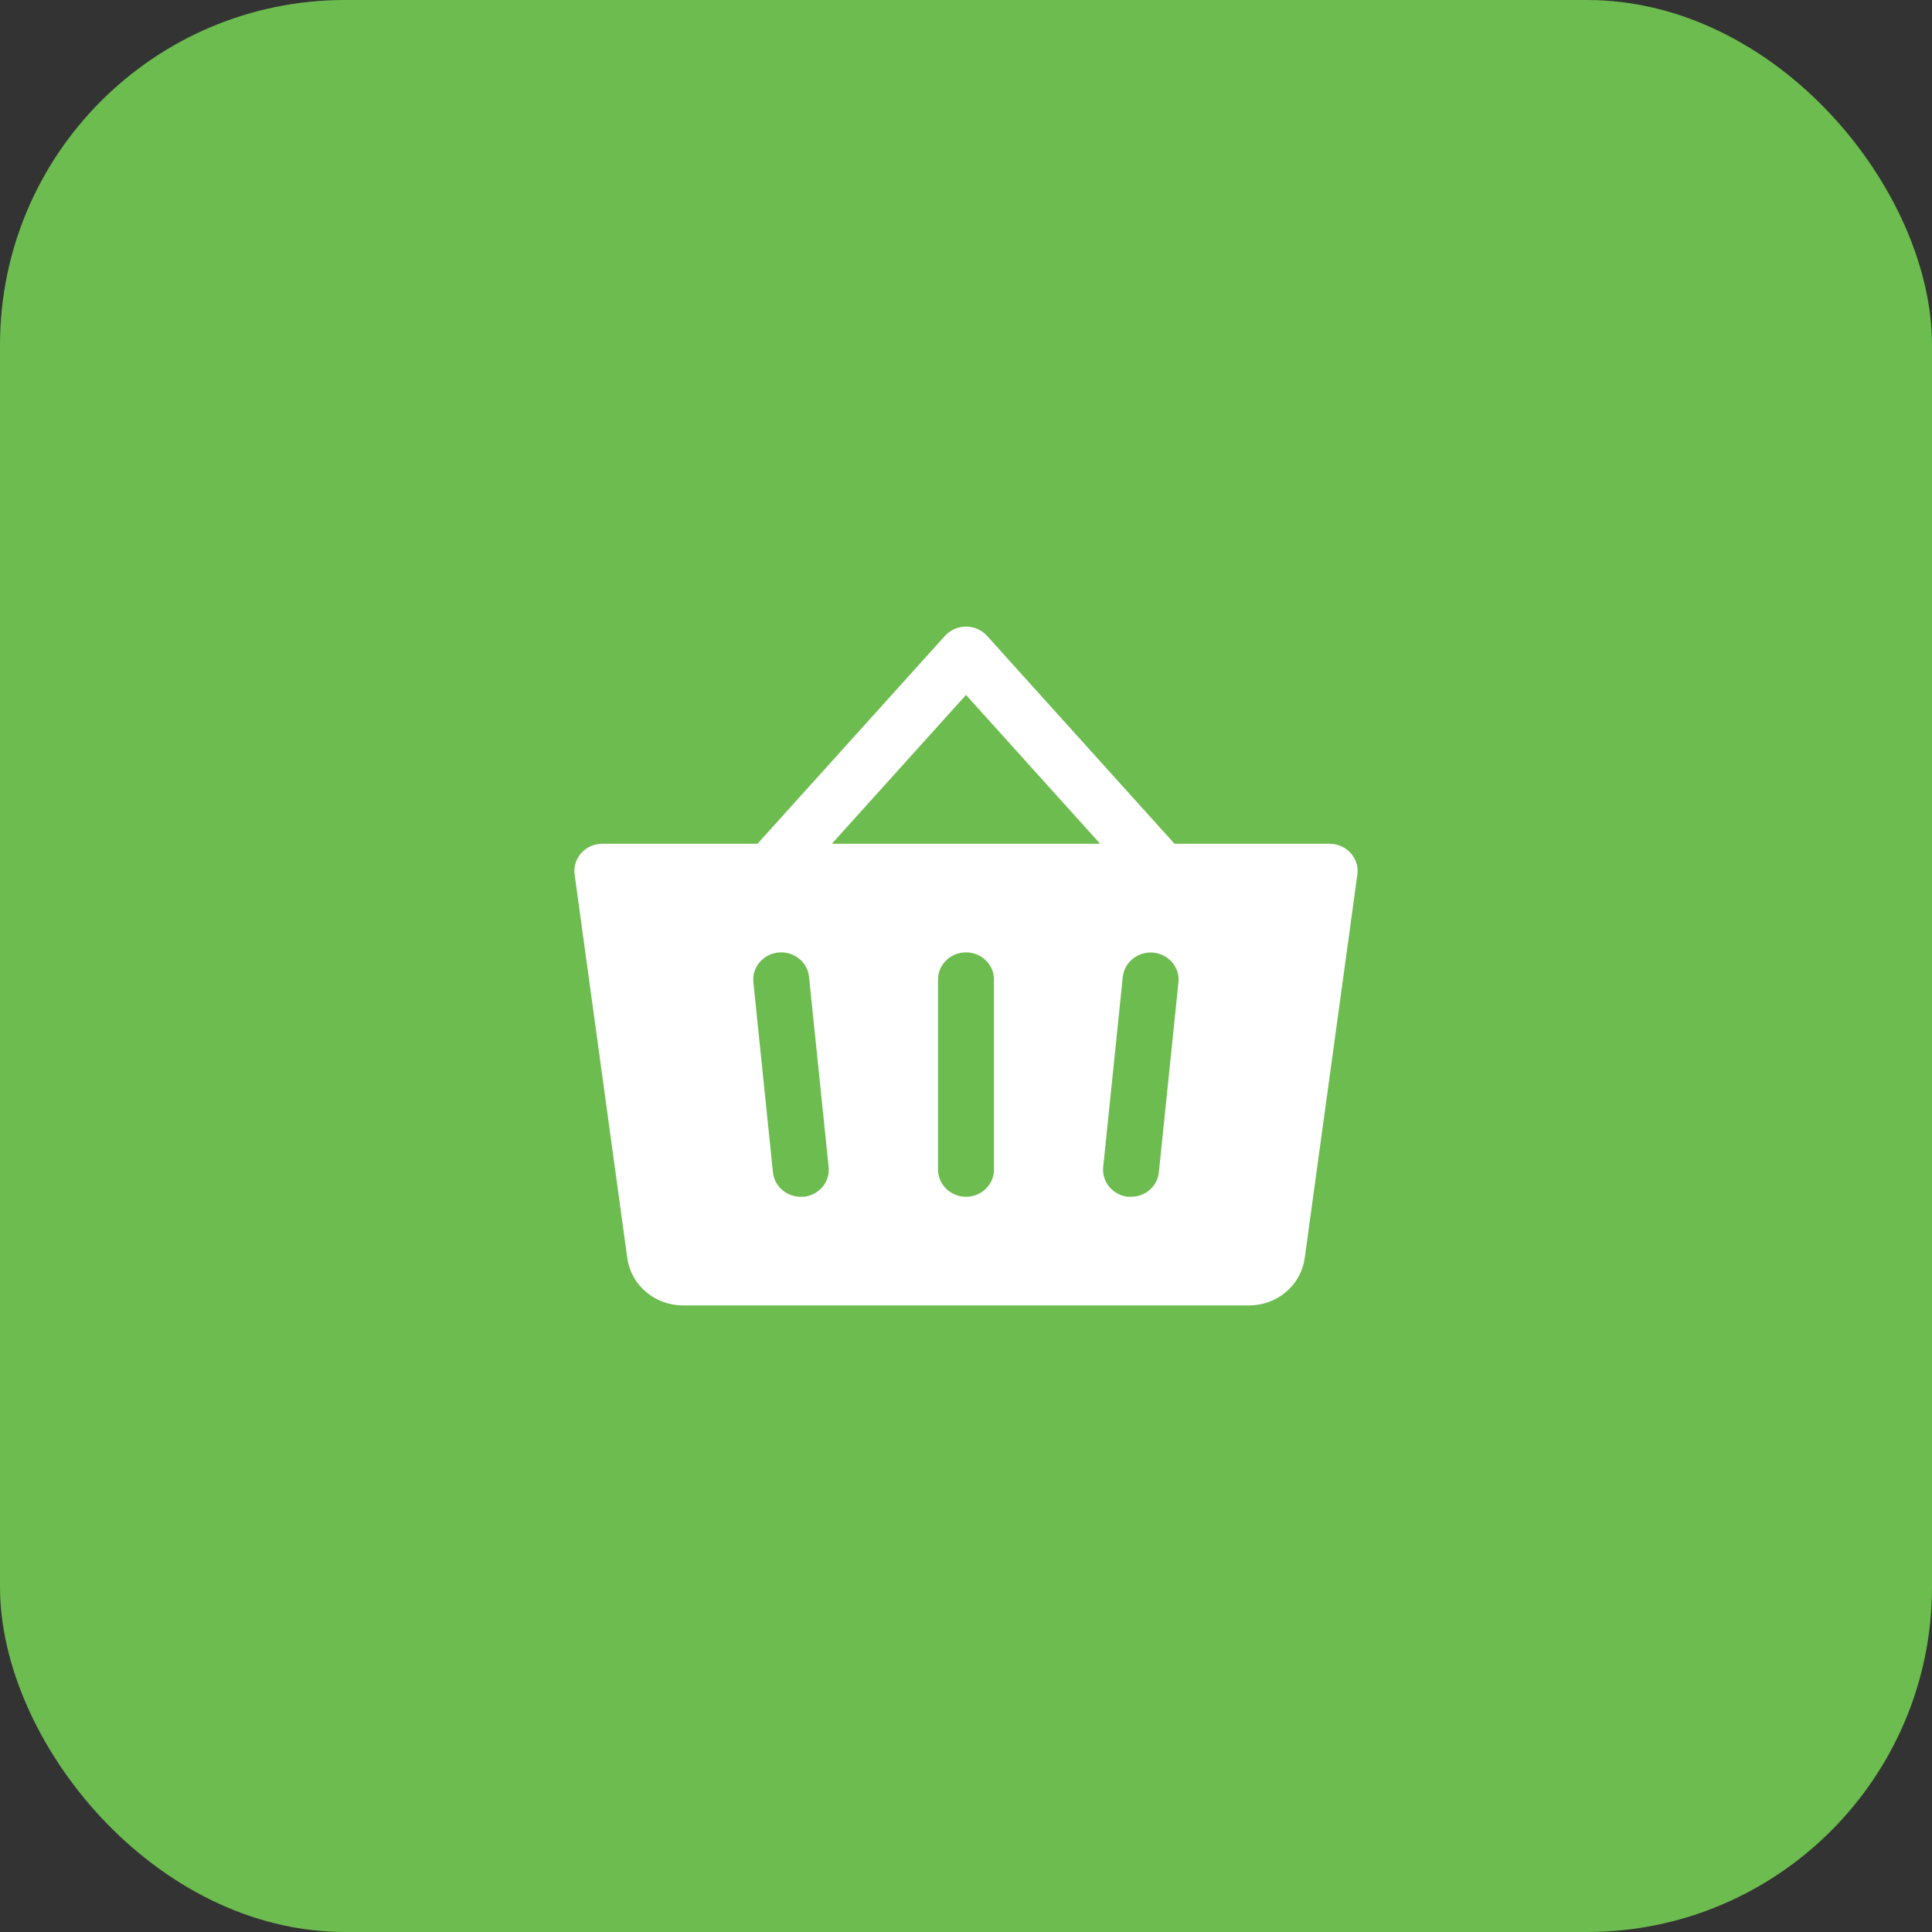
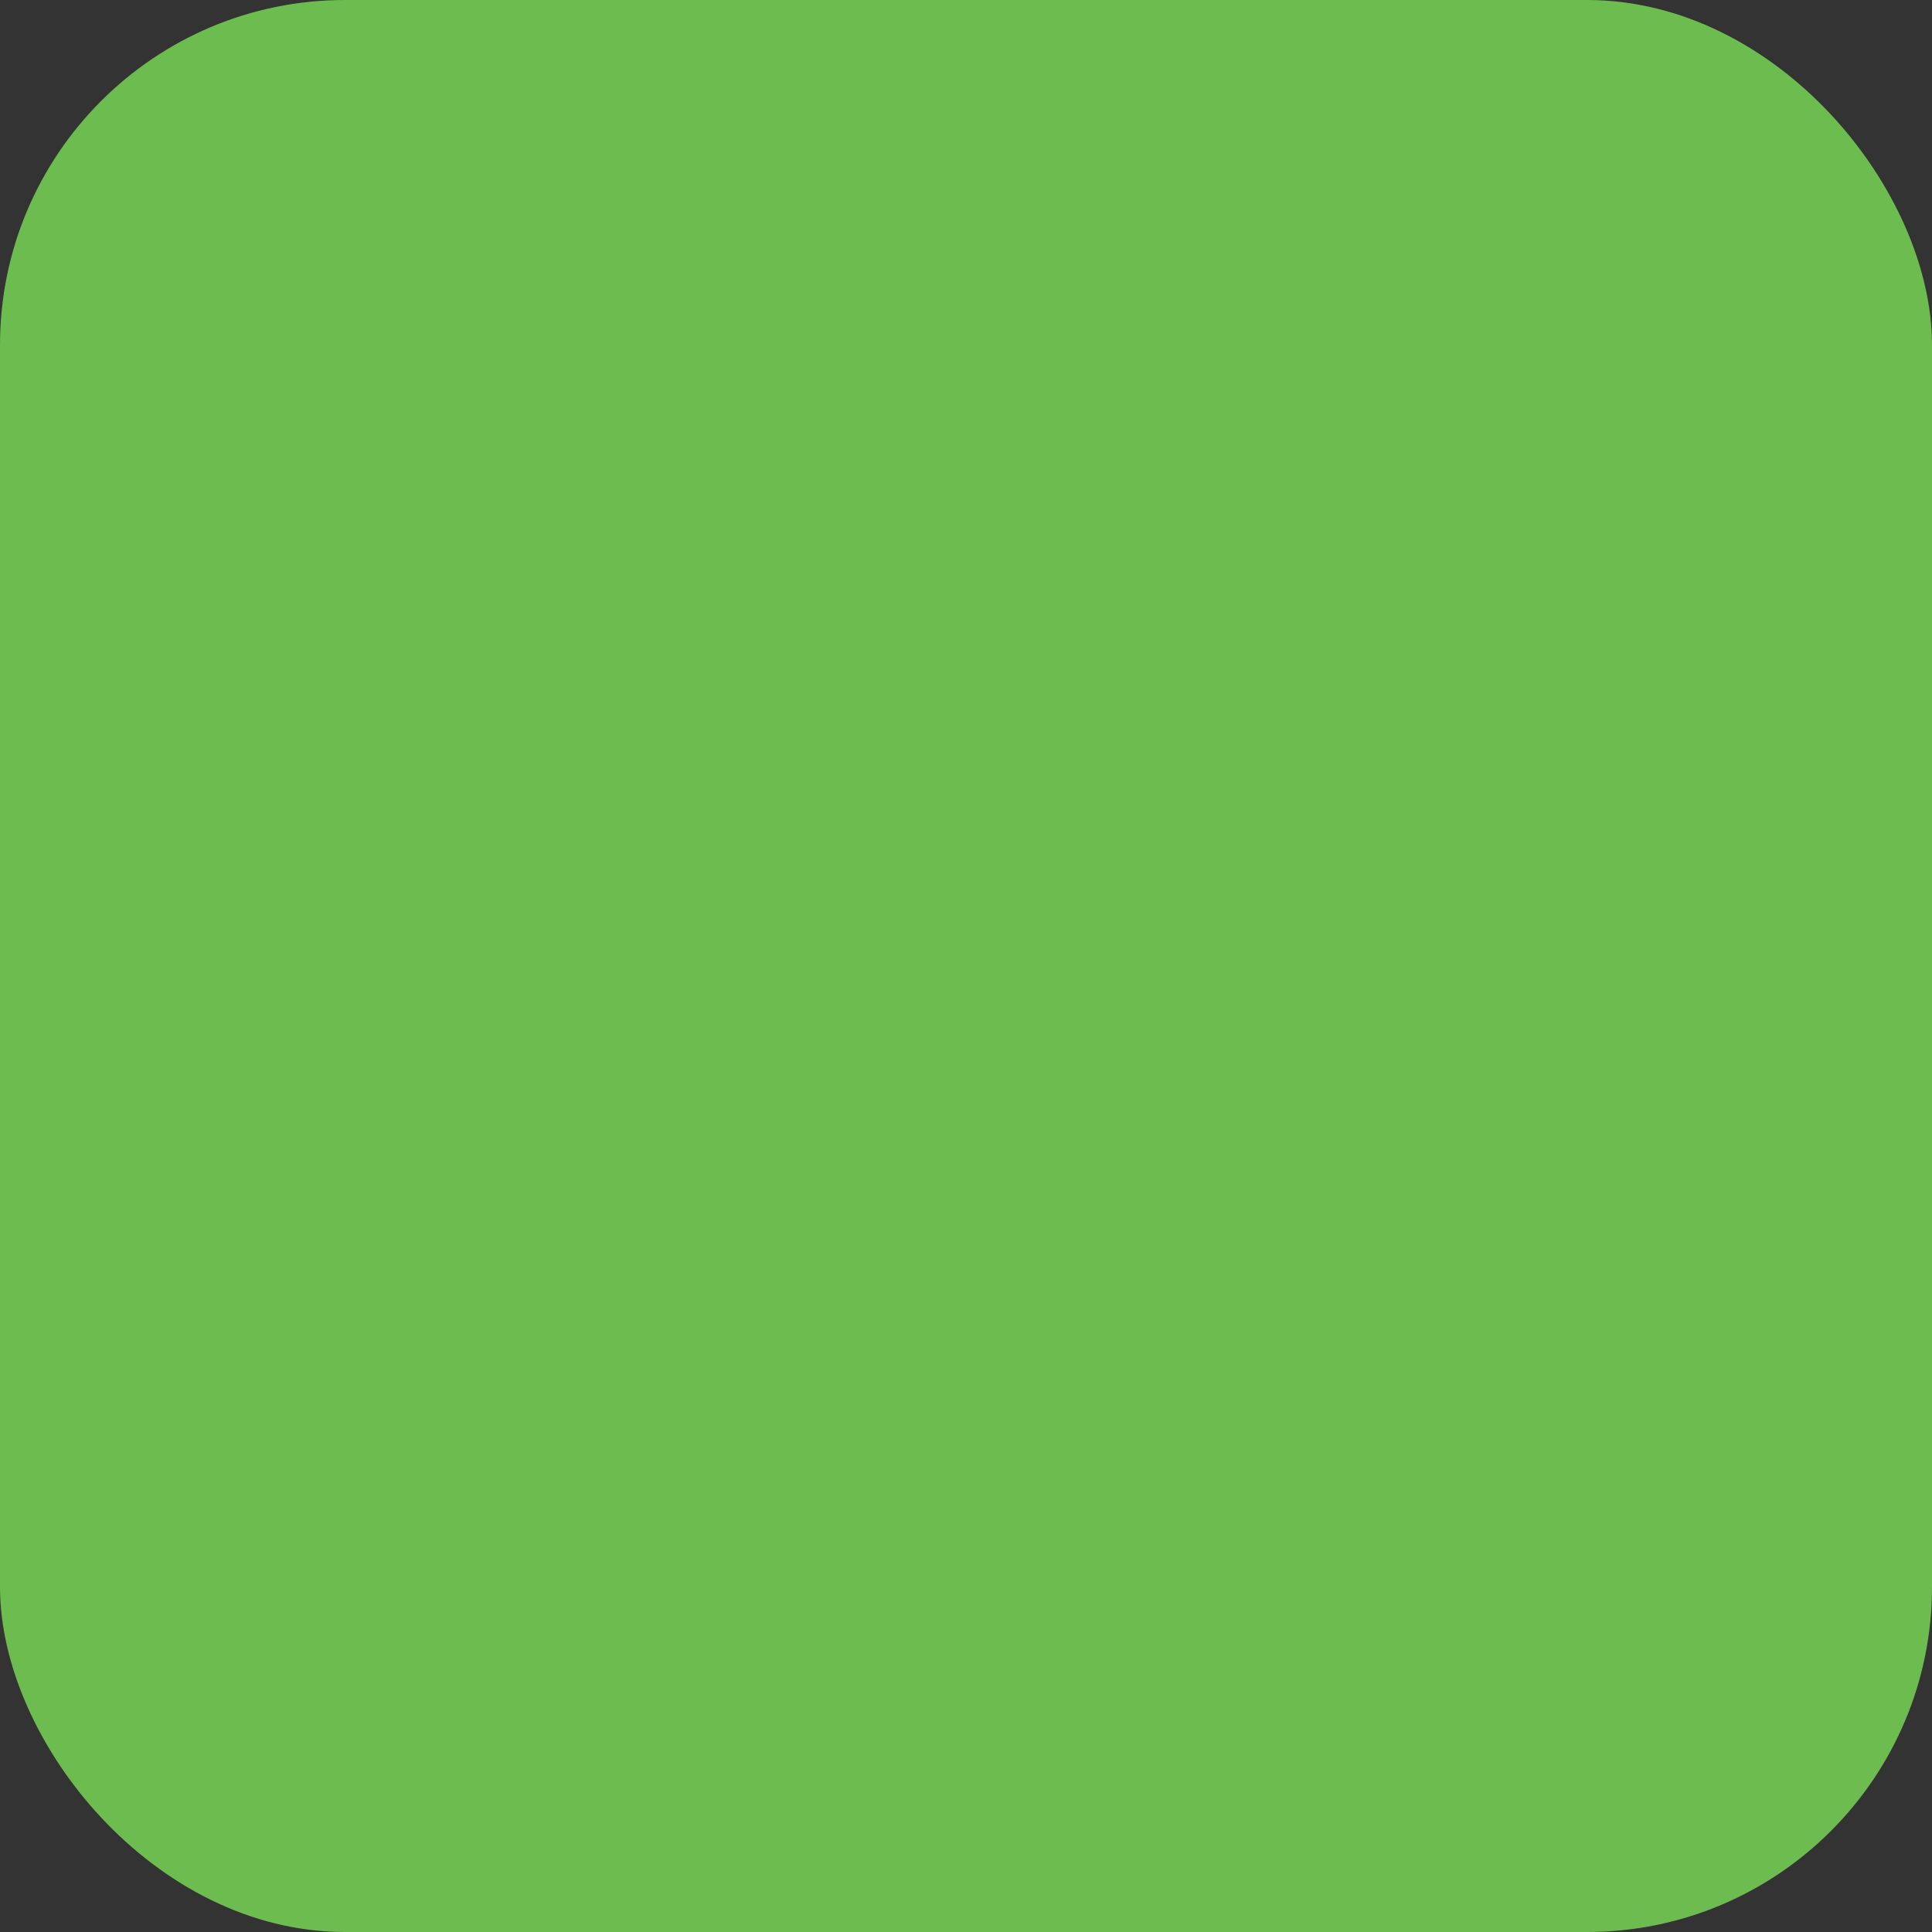
<svg xmlns="http://www.w3.org/2000/svg" width="56" height="56" viewBox="0 0 56 56" fill="none">
  <rect x="0" y="0" width="56" height="56" fill="#333333" stroke="none" />
  <rect width="56" height="56" rx="10" fill="#6DBC4F" />
-   <path d="M39.149 24.726C39.073 24.641 38.979 24.574 38.874 24.528C38.77 24.481 38.656 24.457 38.541 24.457H34.044L28.608 18.429C28.532 18.345 28.438 18.278 28.334 18.232C28.229 18.186 28.115 18.162 28 18.162C27.885 18.162 27.771 18.186 27.666 18.232C27.561 18.278 27.468 18.345 27.392 18.429L21.956 24.457H17.459C17.344 24.457 17.23 24.481 17.124 24.527C17.019 24.574 16.925 24.641 16.849 24.726C16.773 24.81 16.716 24.909 16.683 25.017C16.65 25.124 16.64 25.237 16.656 25.348L18.183 36.472C18.236 36.85 18.428 37.196 18.724 37.447C19.019 37.698 19.398 37.837 19.79 37.838H36.209C36.602 37.837 36.981 37.698 37.276 37.447C37.572 37.196 37.764 36.85 37.817 36.472L39.344 25.348C39.359 25.237 39.35 25.124 39.316 25.016C39.282 24.909 39.225 24.81 39.149 24.726ZM23.297 34.689C23.27 34.691 23.242 34.691 23.215 34.689C23.013 34.69 22.819 34.618 22.669 34.487C22.519 34.356 22.424 34.176 22.404 33.981L21.837 28.471C21.815 28.264 21.88 28.056 22.016 27.894C22.152 27.733 22.348 27.63 22.562 27.609C22.776 27.588 22.99 27.651 23.157 27.783C23.323 27.915 23.429 28.106 23.45 28.314L24.018 33.824C24.041 34.031 23.977 34.239 23.842 34.401C23.707 34.564 23.511 34.667 23.297 34.689ZM28.811 33.902C28.811 34.111 28.725 34.311 28.573 34.459C28.421 34.606 28.215 34.689 28 34.689C27.785 34.689 27.579 34.606 27.427 34.459C27.274 34.311 27.189 34.111 27.189 33.902V28.392C27.189 28.184 27.274 27.983 27.427 27.836C27.579 27.688 27.785 27.605 28 27.605C28.215 27.605 28.421 27.688 28.573 27.836C28.725 27.983 28.811 28.184 28.811 28.392V33.902ZM24.111 24.457L28 20.143L31.889 24.457H24.111ZM34.158 28.471L33.59 33.981C33.57 34.175 33.477 34.355 33.328 34.486C33.179 34.617 32.986 34.689 32.785 34.689C32.757 34.691 32.73 34.691 32.703 34.689C32.597 34.679 32.494 34.649 32.4 34.6C32.306 34.551 32.223 34.484 32.156 34.404C32.089 34.324 32.038 34.232 32.007 34.133C31.977 34.034 31.966 33.93 31.977 33.828L32.544 28.318C32.566 28.11 32.672 27.919 32.838 27.787C33.005 27.655 33.218 27.592 33.432 27.613C33.646 27.634 33.843 27.737 33.979 27.898C34.115 28.06 34.18 28.267 34.158 28.475V28.471Z" fill="white" />
</svg>